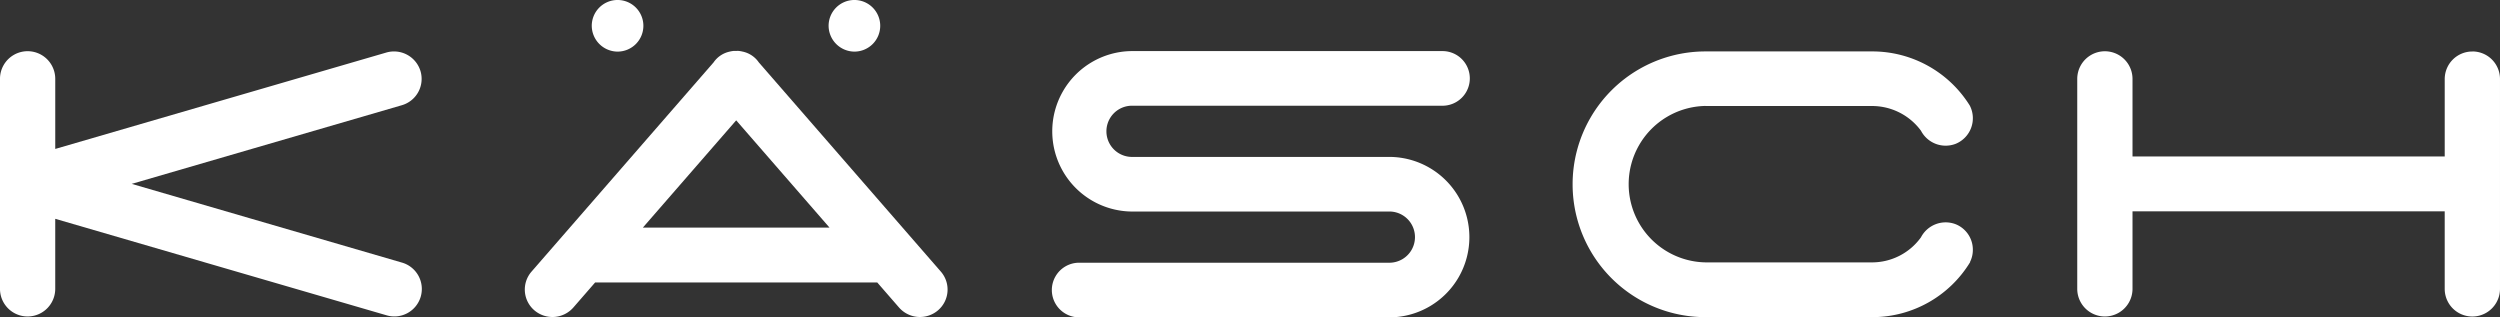
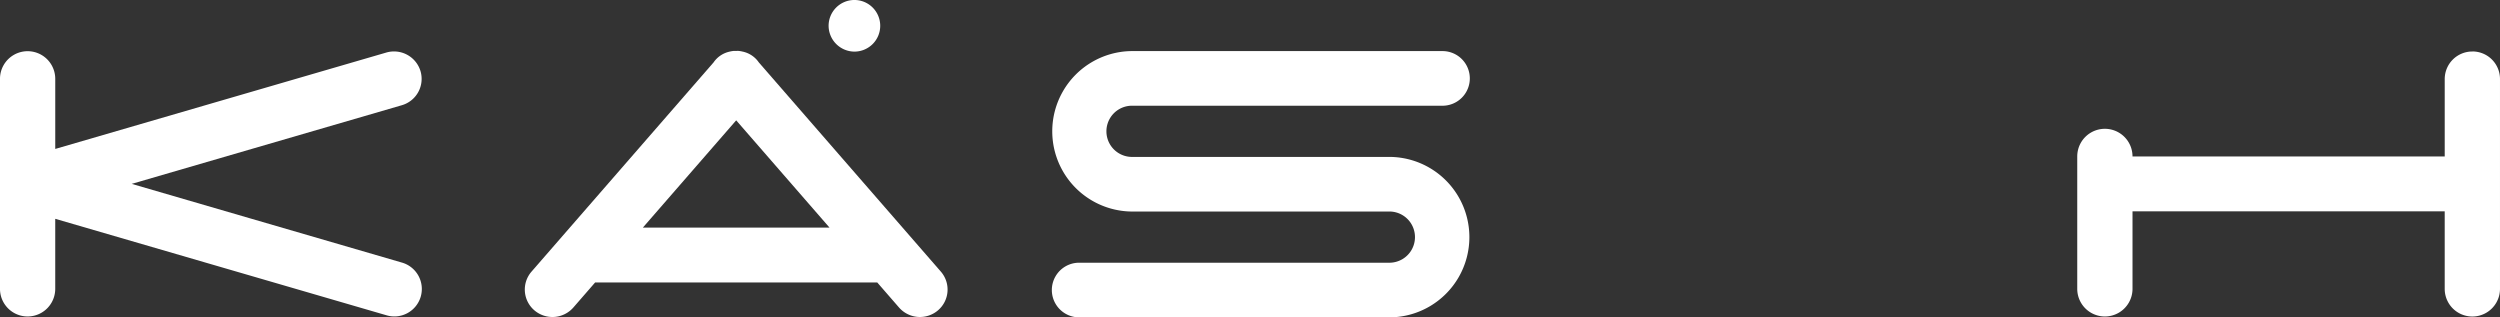
<svg xmlns="http://www.w3.org/2000/svg" width="182.979" height="23.229" viewBox="0 0 182.979 23.229">
  <rect x="0" y="0" width="182.979" height="23.229" fill="#333333" stroke="none" />
  <defs>
    <clipPath id="clip-path">
      <rect id="Rectangle_1" data-name="Rectangle 1" width="182.979" height="23.229" transform="translate(0 0)" fill="#fff" />
    </clipPath>
  </defs>
  <g id="Group_2" data-name="Group 2" transform="translate(0 0)">
    <g id="Group_1" data-name="Group 1" transform="translate(0 0)" clip-path="url(#clip-path)">
-       <path id="Path_1" data-name="Path 1" d="M630.275,14.9a2.017,2.017,0,0,0-2.024,2.009V22.58H605.4V16.905a2.022,2.022,0,0,0-4.045,0V32.271a2.022,2.022,0,0,0,4.045,0V26.6h22.85v5.674a2.023,2.023,0,0,0,4.046,0V16.905a2.016,2.016,0,0,0-2.022-2.009" transform="translate(-449.318 -11.13)" fill="#fff" />
+       <path id="Path_1" data-name="Path 1" d="M630.275,14.9a2.017,2.017,0,0,0-2.024,2.009V22.58H605.4a2.022,2.022,0,0,0-4.045,0V32.271a2.022,2.022,0,0,0,4.045,0V26.6h22.85v5.674a2.023,2.023,0,0,0,4.046,0V16.905a2.016,2.016,0,0,0-2.022-2.009" transform="translate(-449.318 -11.13)" fill="#fff" />
      <path id="Path_2" data-name="Path 2" d="M169.057,15.57a1.914,1.914,0,0,0-1.117-.774c-.019-.006-.039-.008-.058-.013a2.08,2.08,0,0,0-.3-.052c-.06-.005-.12,0-.18,0s-.121,0-.18,0a2.068,2.068,0,0,0-.3.052c-.019,0-.039.007-.057.013a1.911,1.911,0,0,0-1.117.774L152.418,30.889a2,2,0,0,0,.218,2.833,2.034,2.034,0,0,0,2.853-.217l1.587-1.825h20.652l1.587,1.825a2.035,2.035,0,0,0,2.853.217,2,2,0,0,0,.218-2.833Zm-8.486,12.092,6.831-7.85,6.83,7.85Z" transform="translate(-113.519 -11.004)" fill="#fff" />
      <path id="Path_3" data-name="Path 3" d="M30.779,16.338a2.024,2.024,0,0,0-2.511-1.36L4.045,22.031V16.9A2.022,2.022,0,0,0,0,16.9V32.271a2.022,2.022,0,0,0,4.044,0V27.145L28.268,34.2a2.01,2.01,0,1,0,1.142-3.854L9.642,24.588,29.41,18.832a2.006,2.006,0,0,0,1.369-2.494" transform="translate(-0.001 -11.13)" fill="#fff" />
-       <path id="Path_4" data-name="Path 4" d="M173.208,3.777a1.889,1.889,0,1,0-1.9-1.888,1.9,1.9,0,0,0,1.9,1.888" transform="translate(-127.996 0)" fill="#fff" />
      <path id="Path_5" data-name="Path 5" d="M241.772,3.777a1.889,1.889,0,1,0-1.9-1.888,1.9,1.9,0,0,0,1.9,1.888" transform="translate(-179.225 0)" fill="#fff" />
      <path id="Path_6" data-name="Path 6" d="M310.295,18.794h22.766a2,2,0,1,0,0-4H310.295a5.872,5.872,0,0,0,0,11.743h18.94a1.874,1.874,0,0,1,0,3.746H306.469a2,2,0,1,0,0,4h22.765a5.872,5.872,0,0,0,0-11.743h-18.94a1.874,1.874,0,0,1,0-3.747" transform="translate(-227.483 -11.055)" fill="#fff" />
-       <path id="Path_7" data-name="Path 7" d="M465.216,18.874H477.33a4.444,4.444,0,0,1,3.661,1.808,2.039,2.039,0,0,0,2.55.954,2.023,2.023,0,0,0,1.049-2.743h0a.111.111,0,0,0-.006-.014l-.017-.033h0a8.4,8.4,0,0,0-7.059-3.968l-12.29,0a9.724,9.724,0,0,0,0,19.448h12.175l.115,0A8.382,8.382,0,0,0,484.59,30.3l-.011-.006a1.982,1.982,0,0,0,.209-.875,2.008,2.008,0,0,0-1.248-1.89,2.039,2.039,0,0,0-2.55.955,4.416,4.416,0,0,1-3.661,1.834H465.216a5.726,5.726,0,0,1,0-11.45" transform="translate(-340.392 -11.114)" fill="#fff" />
    </g>
  </g>
</svg>